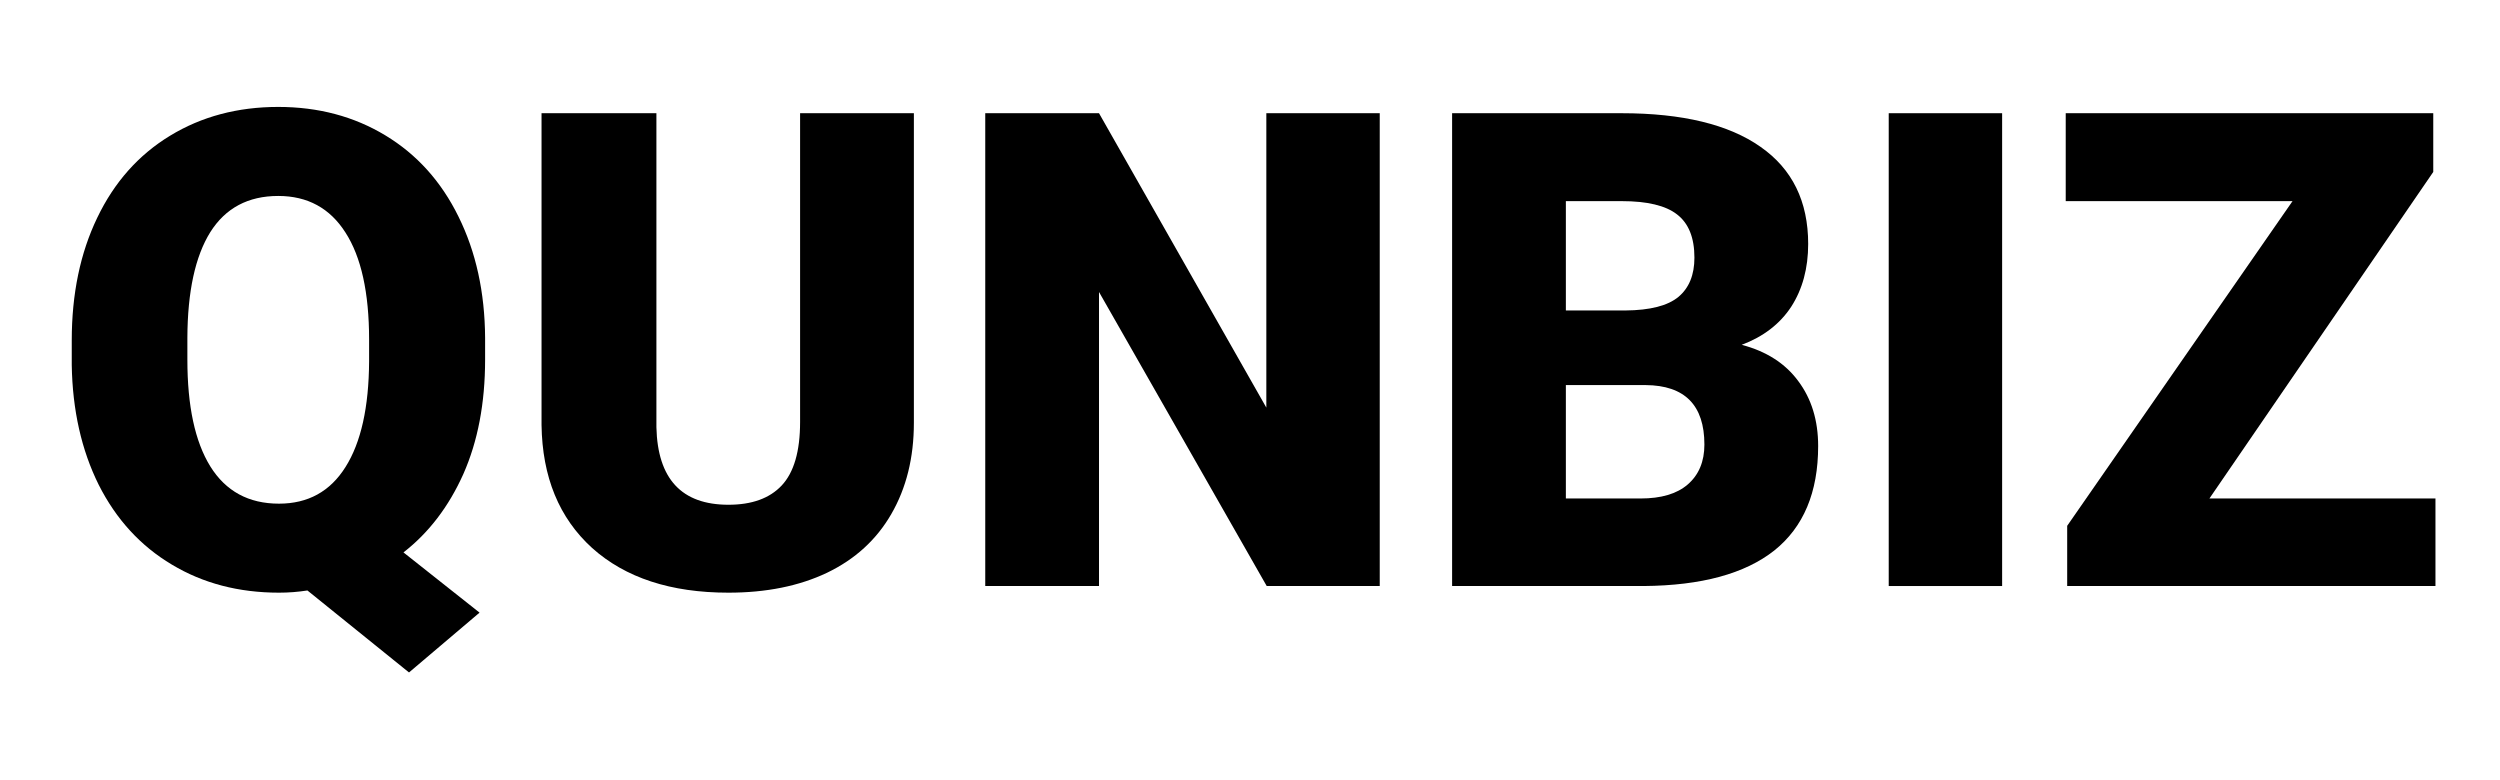
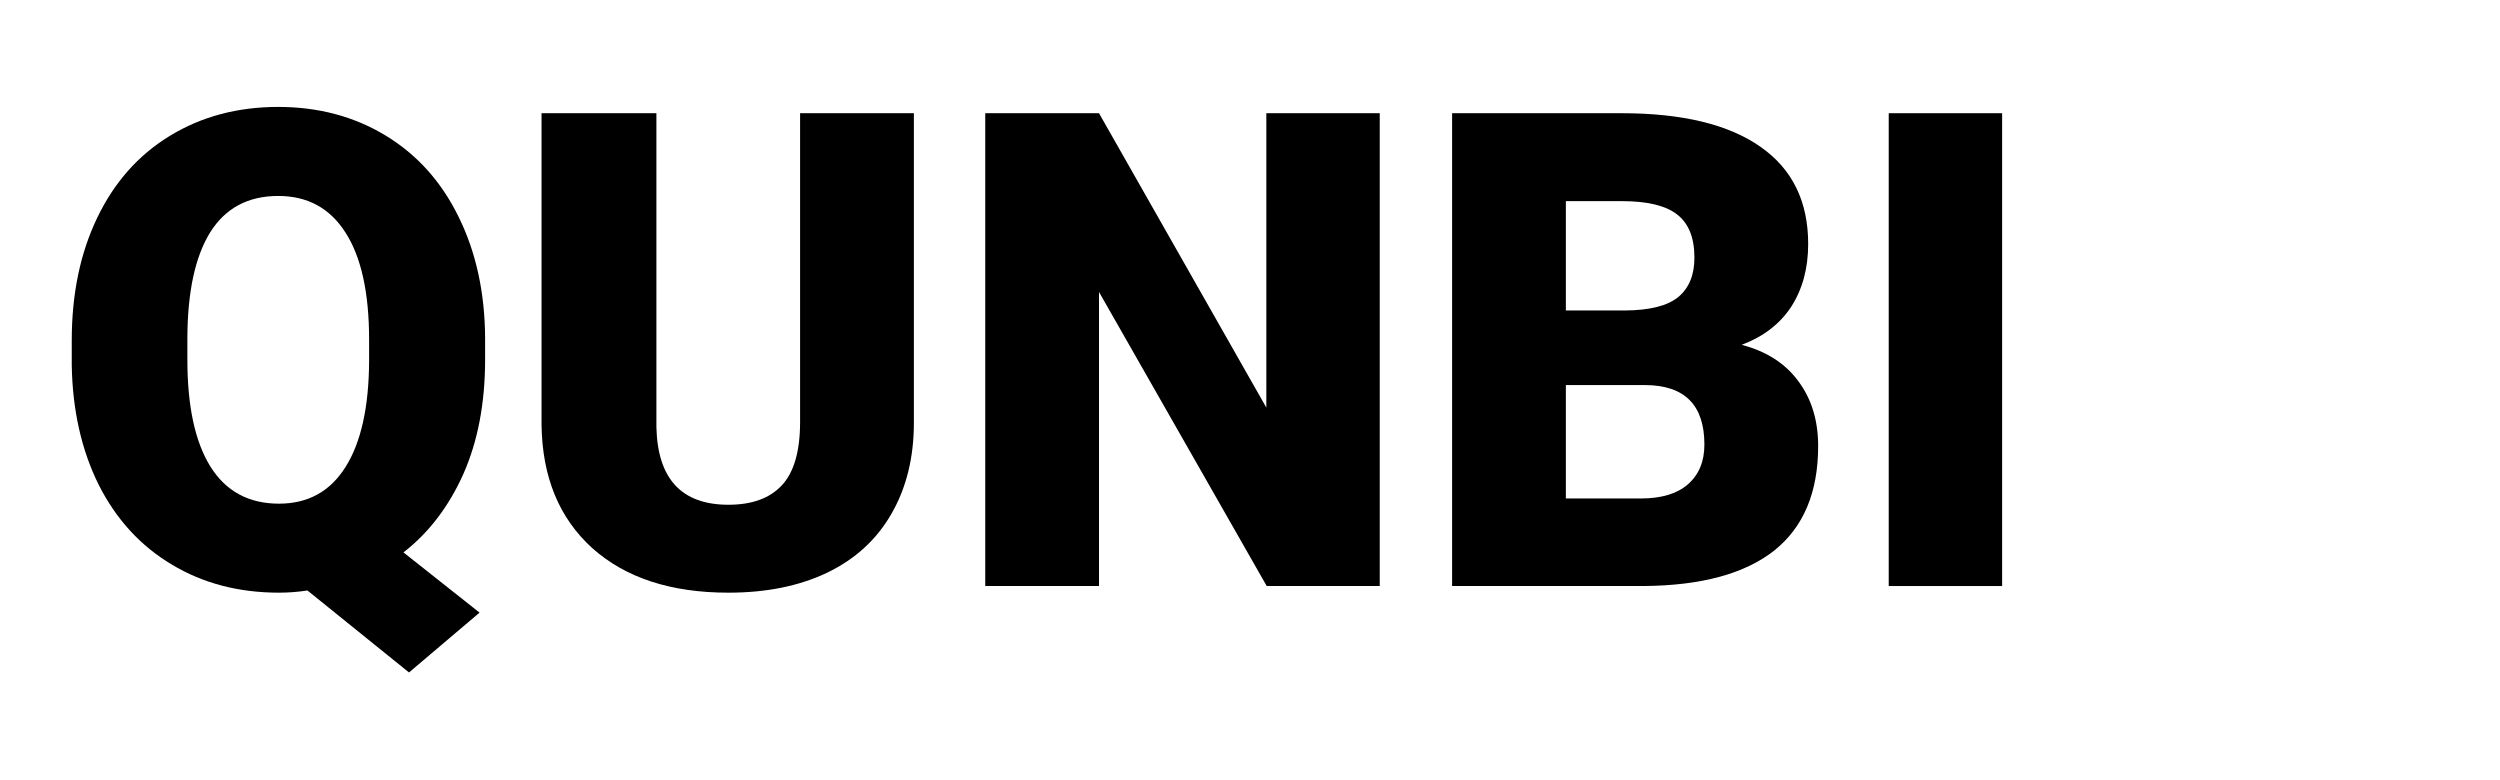
<svg xmlns="http://www.w3.org/2000/svg" width="141" zoomAndPan="magnify" viewBox="0 0 105.75 33" height="44" preserveAspectRatio="xMidYMid meet" version="1.0">
  <defs>
    <g />
  </defs>
  <g fill="#000000" fill-opacity="1">
    <g transform="translate(2.051, 24.789)">
      <g>
        <path d="M 18.469 -9.578 C 18.469 -7.734 18.16 -6.117 17.547 -4.734 C 16.93 -3.359 16.086 -2.254 15.016 -1.422 L 18.234 1.125 L 15.25 3.656 L 10.953 0.188 C 10.555 0.25 10.156 0.281 9.75 0.281 C 8.051 0.281 6.539 -0.113 5.219 -0.906 C 3.895 -1.695 2.863 -2.82 2.125 -4.281 C 1.395 -5.75 1.016 -7.438 0.984 -9.344 L 0.984 -10.391 C 0.984 -12.359 1.344 -14.086 2.062 -15.578 C 2.781 -17.078 3.805 -18.234 5.141 -19.047 C 6.473 -19.859 8 -20.266 9.719 -20.266 C 11.414 -20.266 12.926 -19.863 14.25 -19.062 C 15.582 -18.258 16.613 -17.113 17.344 -15.625 C 18.082 -14.133 18.457 -12.426 18.469 -10.5 Z M 13.562 -10.422 C 13.562 -12.41 13.227 -13.922 12.562 -14.953 C 11.906 -15.984 10.957 -16.5 9.719 -16.5 C 8.445 -16.5 7.488 -15.988 6.844 -14.969 C 6.207 -13.945 5.883 -12.457 5.875 -10.5 L 5.875 -9.578 C 5.875 -7.617 6.195 -6.113 6.844 -5.062 C 7.5 -4.008 8.469 -3.484 9.75 -3.484 C 10.977 -3.484 11.914 -4 12.562 -5.031 C 13.219 -6.07 13.551 -7.562 13.562 -9.5 Z M 13.562 -10.422 " />
      </g>
    </g>
    <g transform="translate(21.469, 24.789)">
      <g>
        <path d="M 17.188 -20 L 17.188 -6.906 C 17.188 -5.426 16.867 -4.141 16.234 -3.047 C 15.609 -1.961 14.703 -1.133 13.516 -0.562 C 12.336 0 10.945 0.281 9.344 0.281 C 6.906 0.281 4.984 -0.348 3.578 -1.609 C 2.18 -2.879 1.469 -4.613 1.438 -6.812 L 1.438 -20 L 6.297 -20 L 6.297 -6.719 C 6.348 -4.531 7.363 -3.438 9.344 -3.438 C 10.332 -3.438 11.082 -3.707 11.594 -4.25 C 12.113 -4.801 12.375 -5.695 12.375 -6.938 L 12.375 -20 Z M 17.188 -20 " />
      </g>
    </g>
    <g transform="translate(40.16, 24.789)">
      <g>
        <path d="M 18.203 0 L 13.422 0 L 6.328 -12.438 L 6.328 0 L 1.516 0 L 1.516 -20 L 6.328 -20 L 13.406 -7.547 L 13.406 -20 L 18.203 -20 Z M 18.203 0 " />
      </g>
    </g>
    <g transform="translate(59.908, 24.789)">
      <g>
        <path d="M 1.516 0 L 1.516 -20 L 8.688 -20 C 11.258 -20 13.219 -19.523 14.562 -18.578 C 15.906 -17.641 16.578 -16.27 16.578 -14.469 C 16.578 -13.438 16.336 -12.551 15.859 -11.812 C 15.379 -11.082 14.68 -10.547 13.766 -10.203 C 14.805 -9.93 15.602 -9.422 16.156 -8.672 C 16.719 -7.922 17 -7.004 17 -5.922 C 17 -3.961 16.379 -2.488 15.141 -1.5 C 13.898 -0.52 12.062 -0.02 9.625 0 Z M 6.328 -8.5 L 6.328 -3.703 L 9.484 -3.703 C 10.359 -3.703 11.023 -3.898 11.484 -4.297 C 11.953 -4.703 12.188 -5.266 12.188 -5.984 C 12.188 -7.648 11.359 -8.488 9.703 -8.5 Z M 6.328 -11.656 L 8.844 -11.656 C 9.895 -11.664 10.645 -11.859 11.094 -12.234 C 11.539 -12.609 11.766 -13.16 11.766 -13.891 C 11.766 -14.734 11.52 -15.344 11.031 -15.719 C 10.551 -16.094 9.77 -16.281 8.688 -16.281 L 6.328 -16.281 Z M 6.328 -11.656 " />
      </g>
    </g>
    <g transform="translate(78.049, 24.789)">
      <g>
        <path d="M 6.641 0 L 1.844 0 L 1.844 -20 L 6.641 -20 Z M 6.641 0 " />
      </g>
    </g>
    <g transform="translate(86.536, 24.789)">
      <g>
-         <path d="M 6.922 -3.703 L 16.484 -3.703 L 16.484 0 L 0.906 0 L 0.906 -2.547 L 10.438 -16.281 L 0.844 -16.281 L 0.844 -20 L 16.391 -20 L 16.391 -17.516 Z M 6.922 -3.703 " />
-       </g>
+         </g>
    </g>
  </g>
</svg>